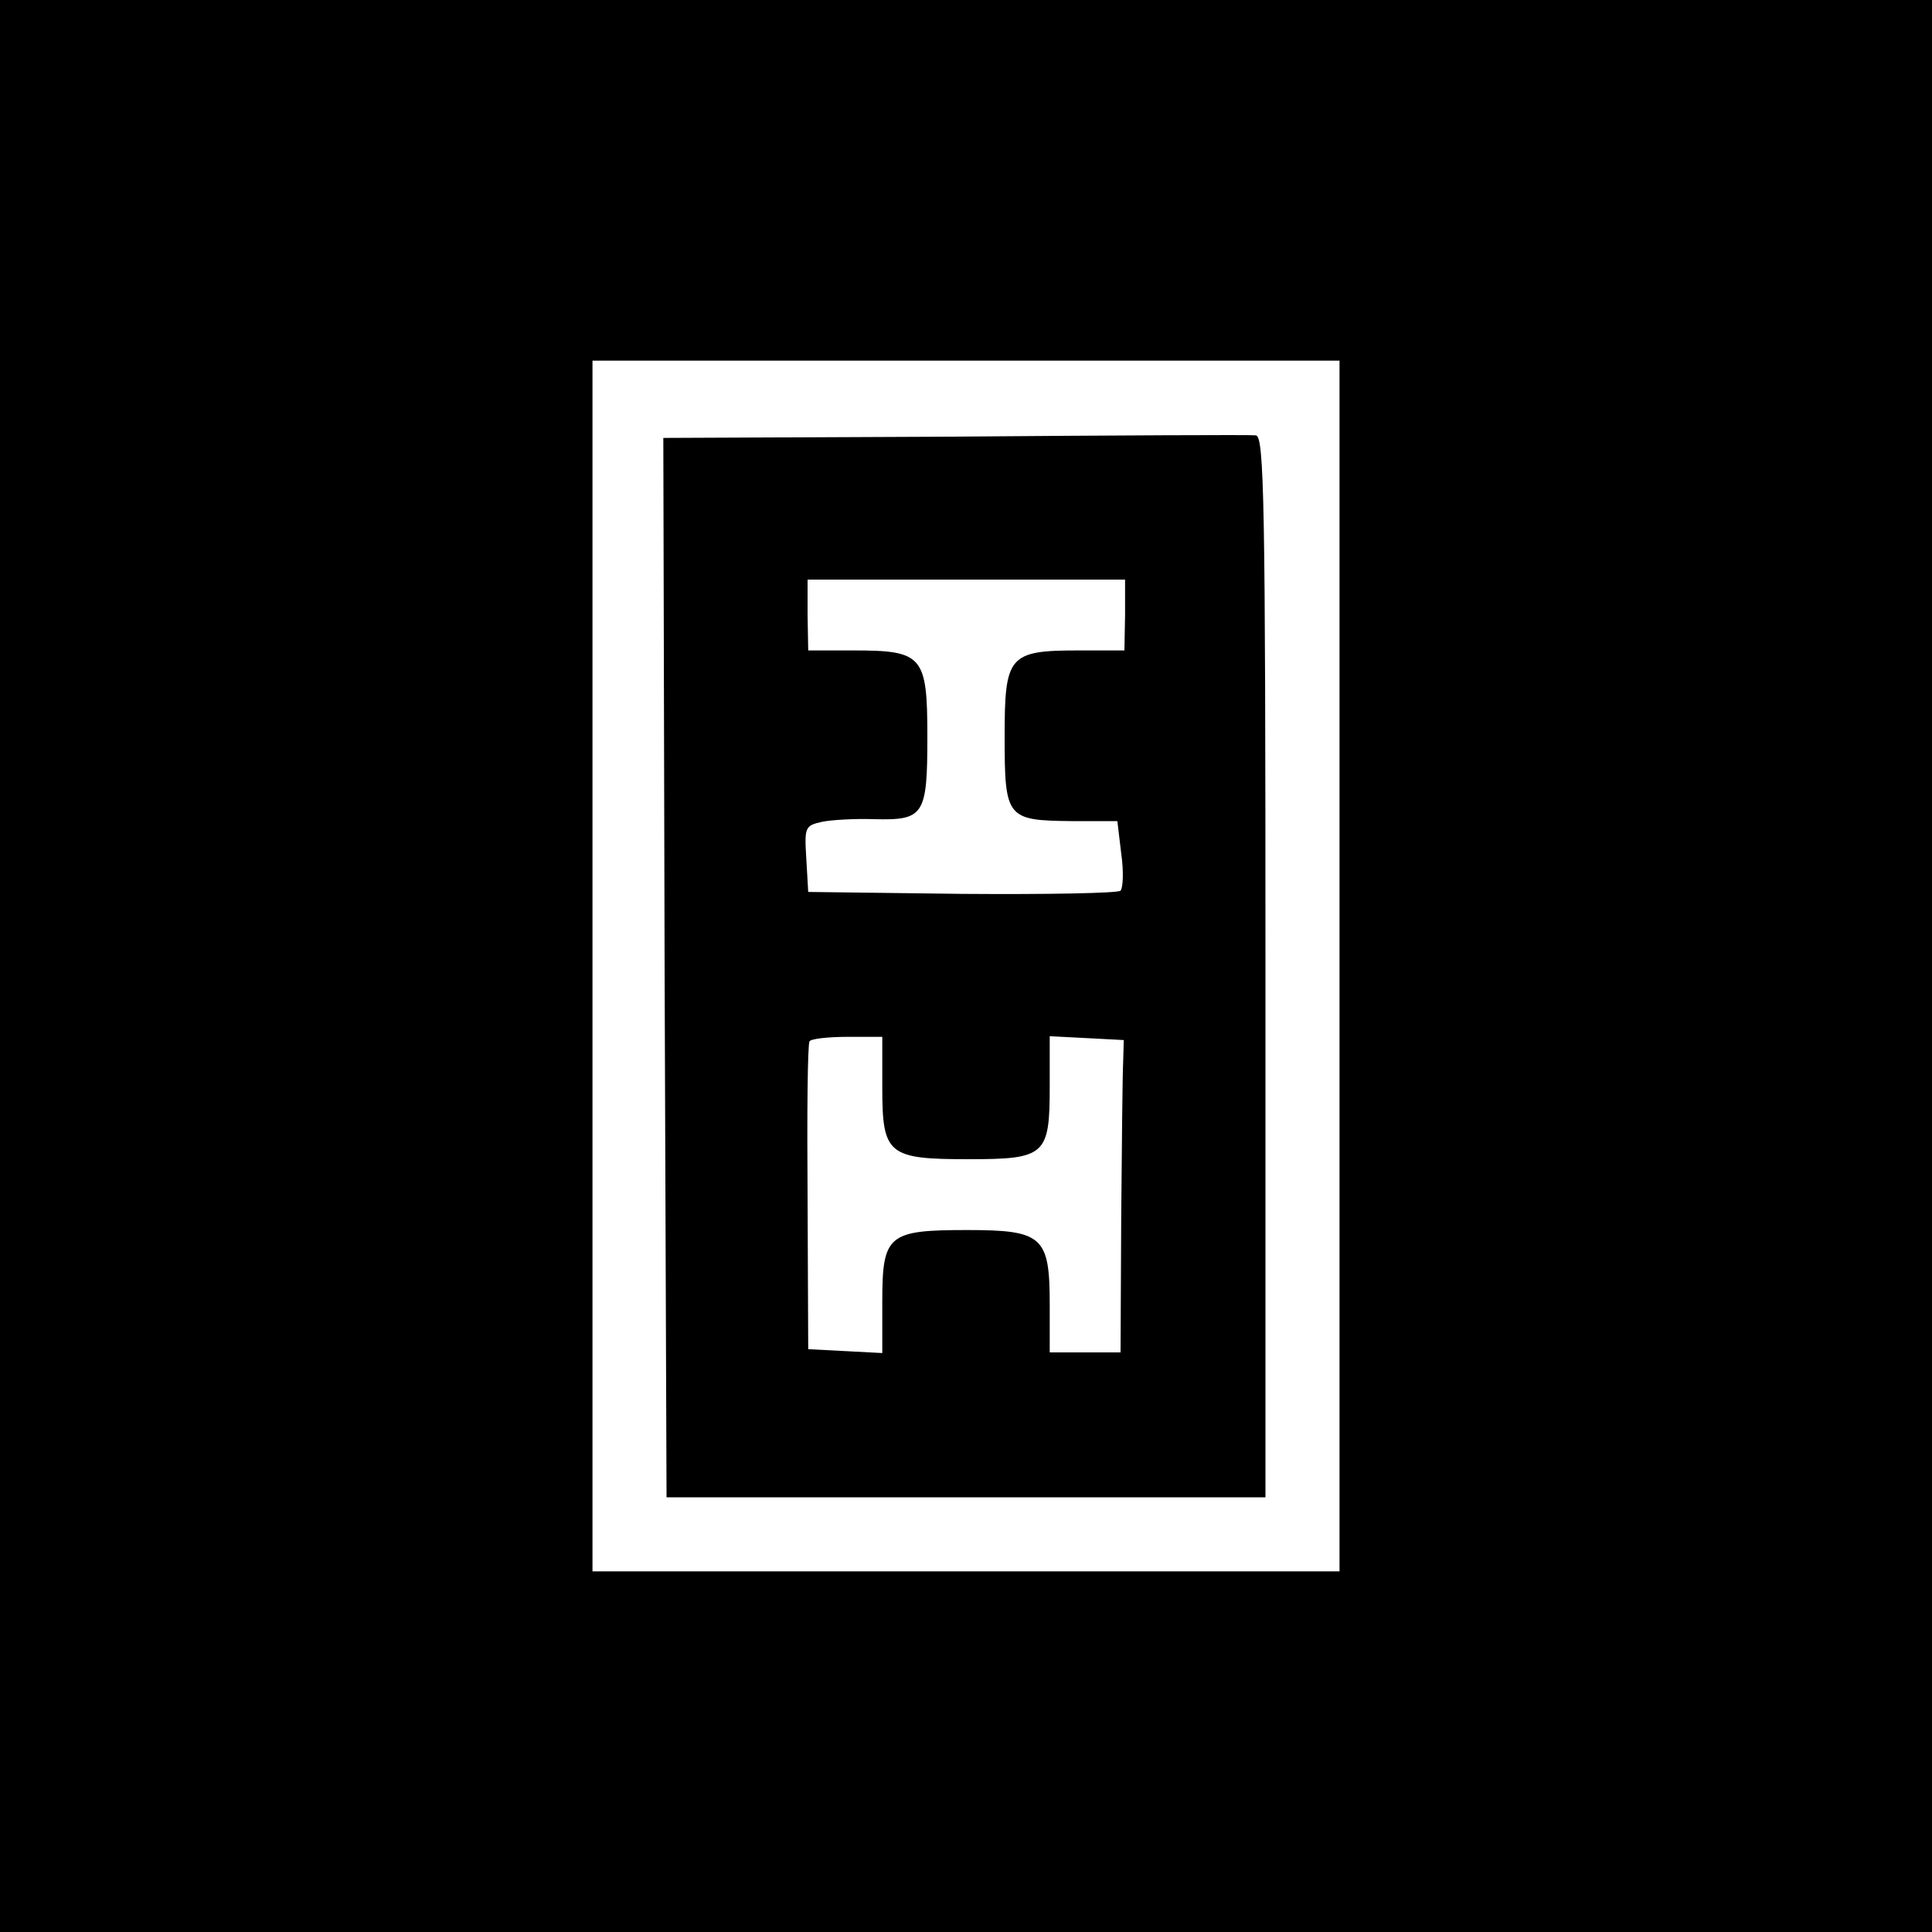
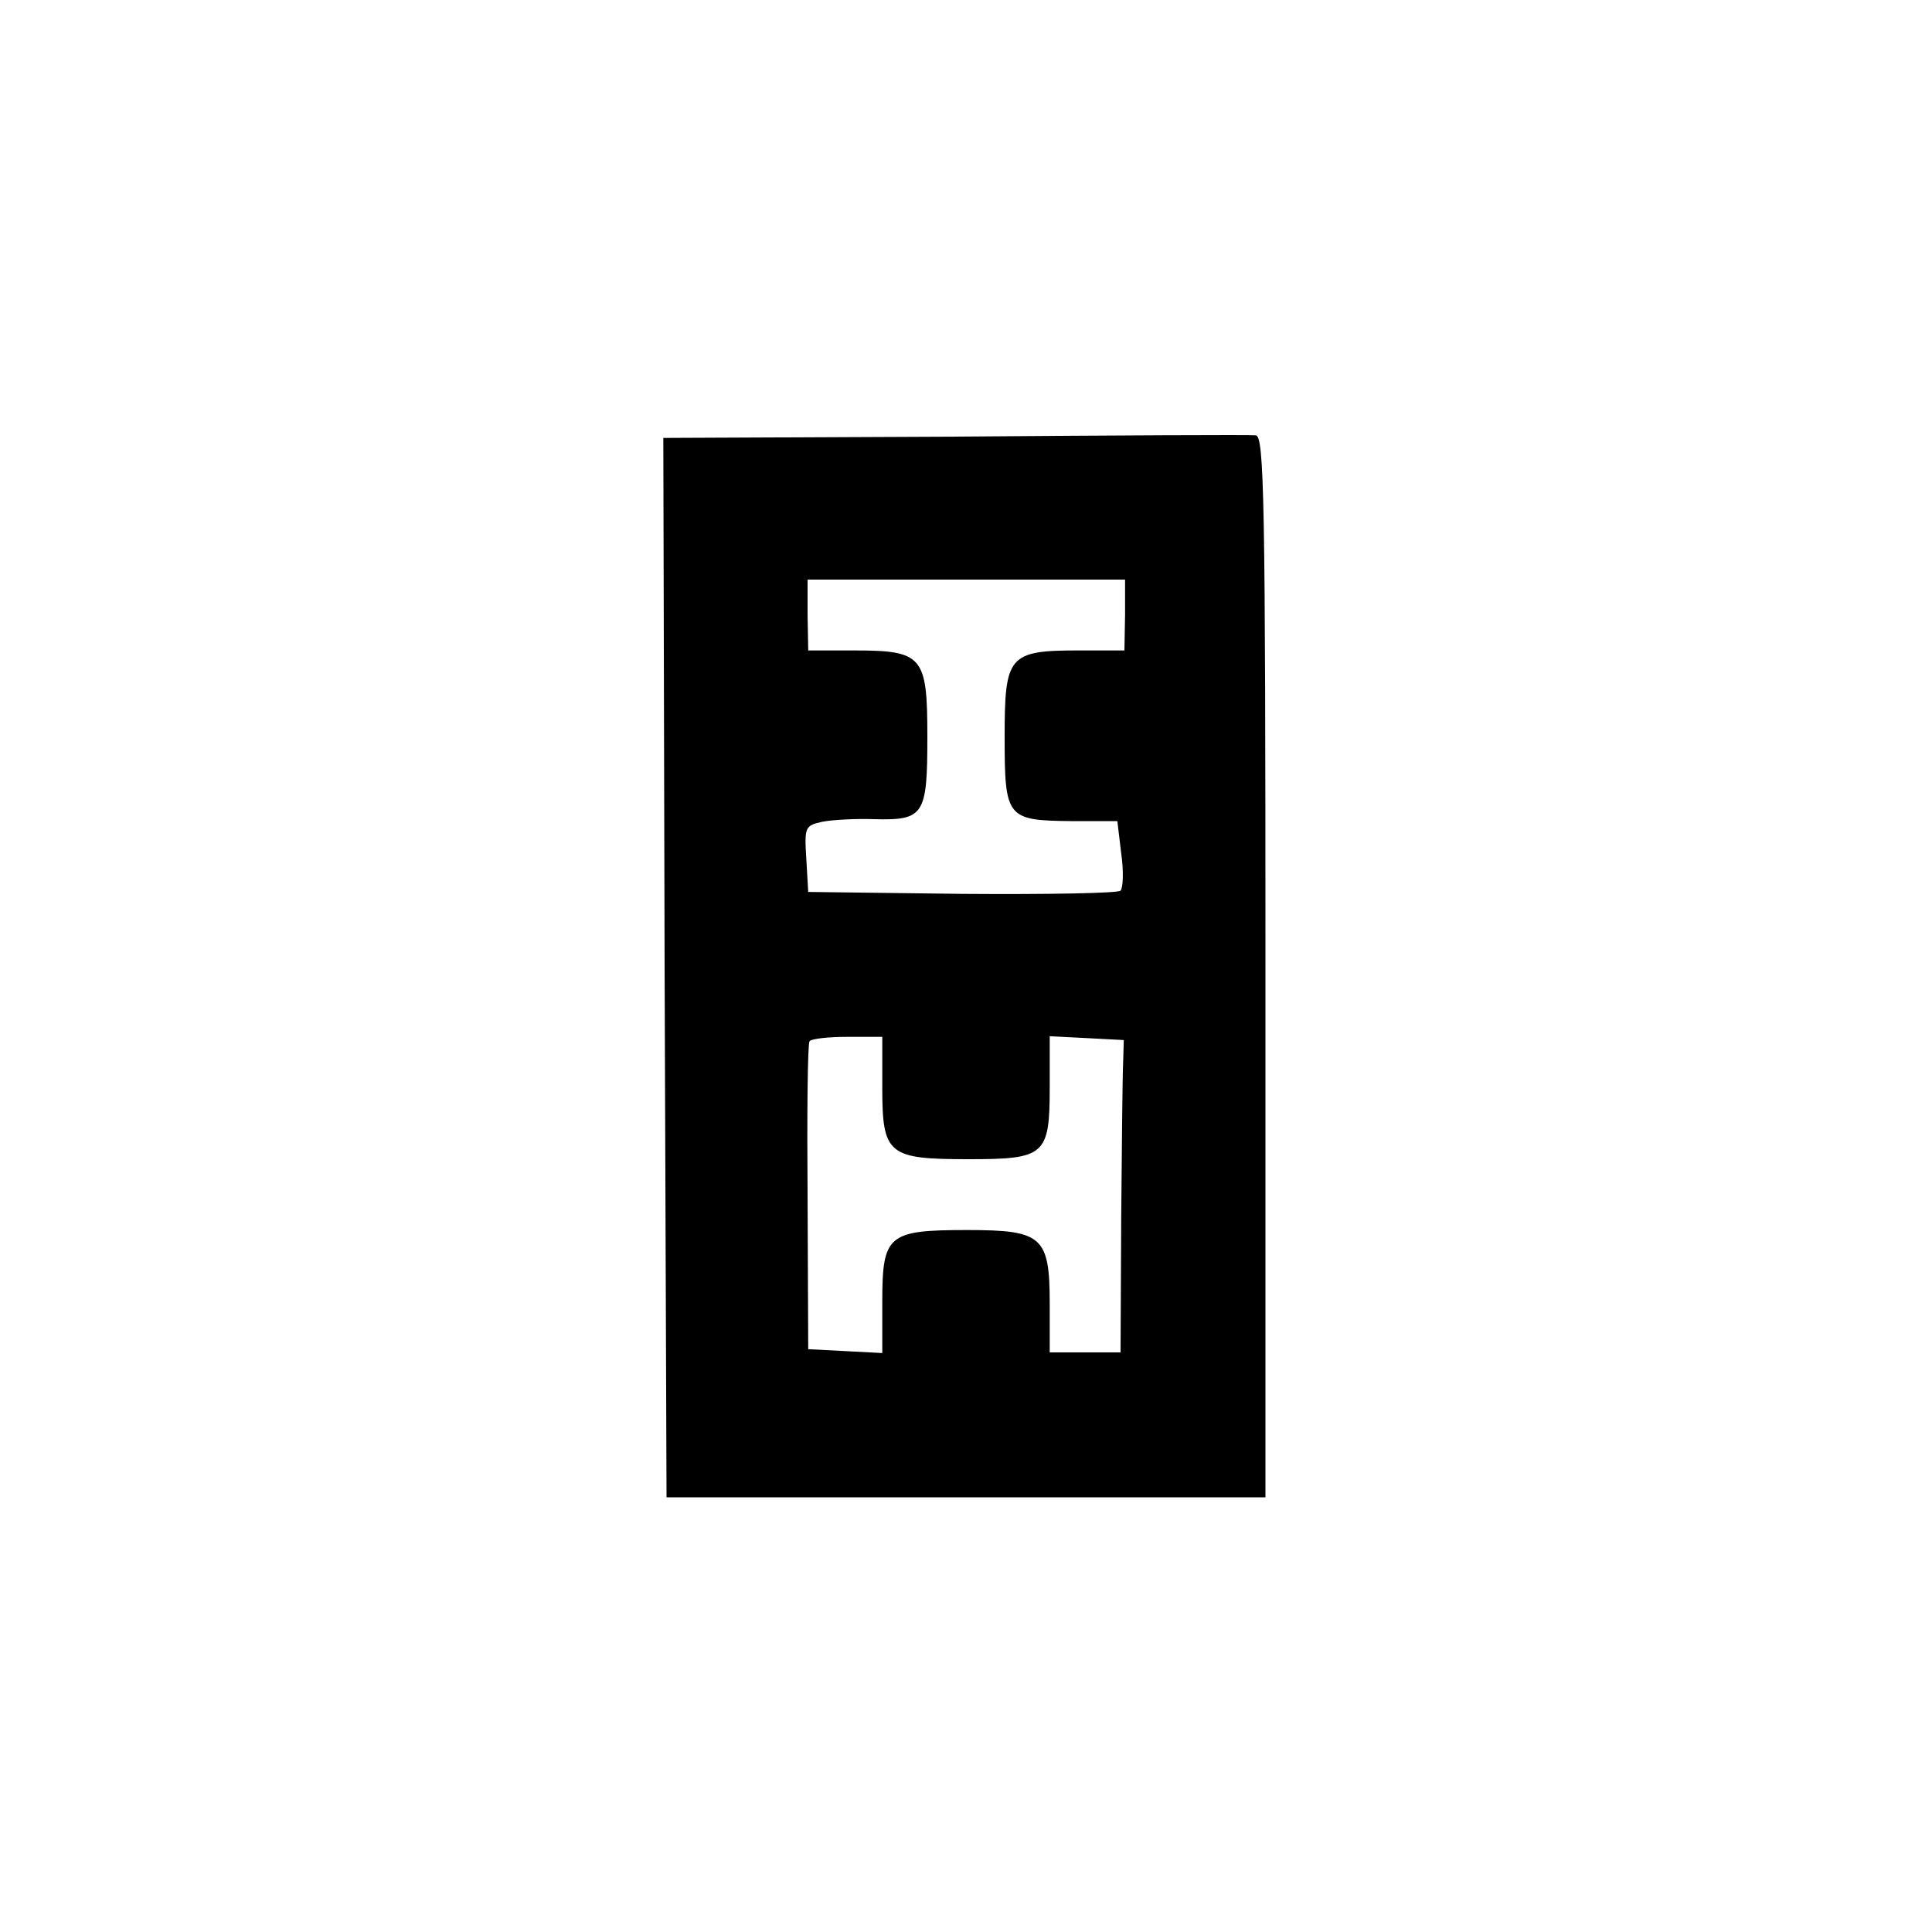
<svg xmlns="http://www.w3.org/2000/svg" version="1" width="400" height="400" viewBox="0 0 300 300" preserveAspectRatio="xMidYMid meet">
  <g fill="#000" stroke="none">
-     <path d="M0 1500 l0 -1500 1500 0 1500 0 0 1500 0 1500 -1500 0 -1500 0 0 -1500z m2080 0 l0 -940 -580 0 -580 0 0 940 0 940 580 0 580 0 0 -940z" transform="translate(0,300) scale(0.1,-0.1)" />
    <path d="M1482 2322 l-452 -2 2 -823 3 -822 465 0 465 0 0 824 c0 725 -2 824 -15 825 -8 1 -219 0 -468 -2z m265 -277 l-1 -55 -71 0 c-109 0 -115 -8 -115 -134 0 -126 3 -130 103 -131 l72 0 6 -50 c4 -28 3 -53 -1 -58 -3 -4 -114 -6 -246 -5 l-239 3 -3 52 c-3 49 -2 51 25 57 15 3 51 5 80 4 78 -2 83 6 83 128 0 126 -7 134 -115 134 l-70 0 -1 55 0 55 247 0 246 0 0 -55z m-377 -734 c0 -104 9 -111 134 -111 119 0 126 6 126 112 l0 79 58 -3 57 -3 -1 -35 c-1 -19 -2 -128 -3 -242 l-1 -208 -55 0 -55 0 0 75 c0 105 -11 115 -128 115 -123 0 -132 -7 -132 -111 l0 -80 -57 3 -58 3 -1 235 c-1 129 0 238 3 243 2 4 29 7 59 7 l54 0 0 -79z" transform="translate(0,300) scale(0.1,-0.1)" />
  </g>
</svg>